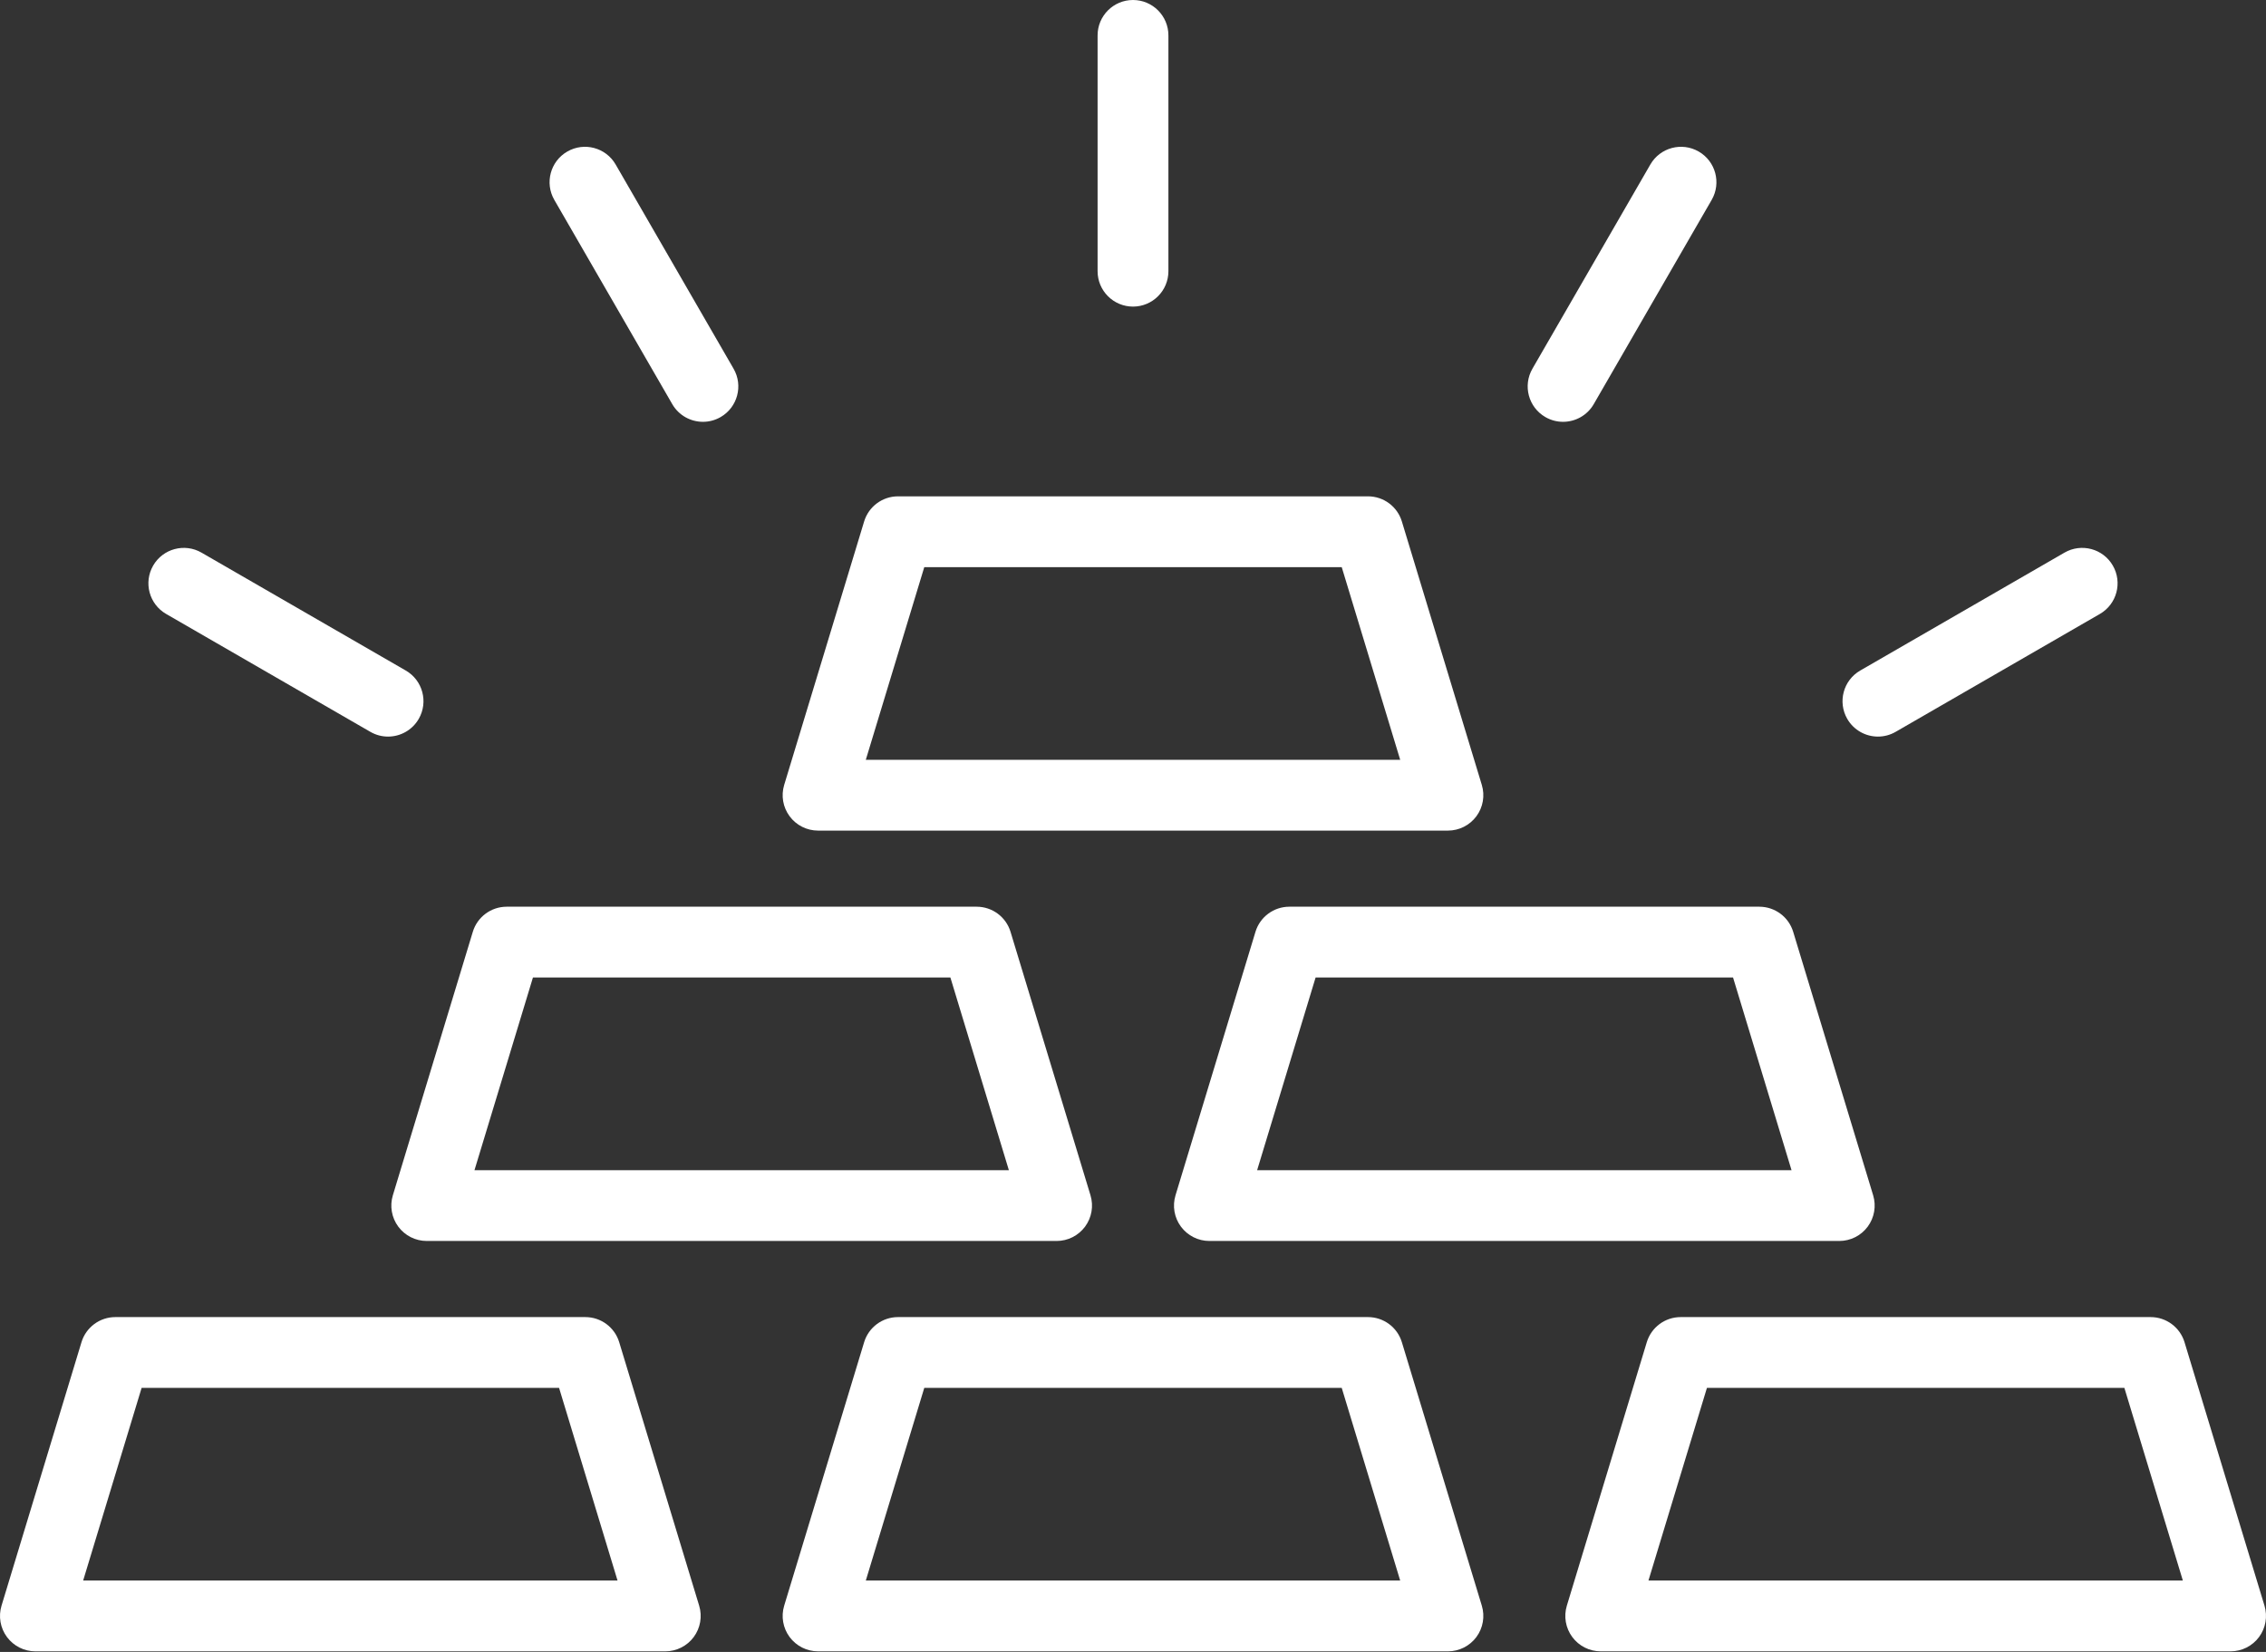
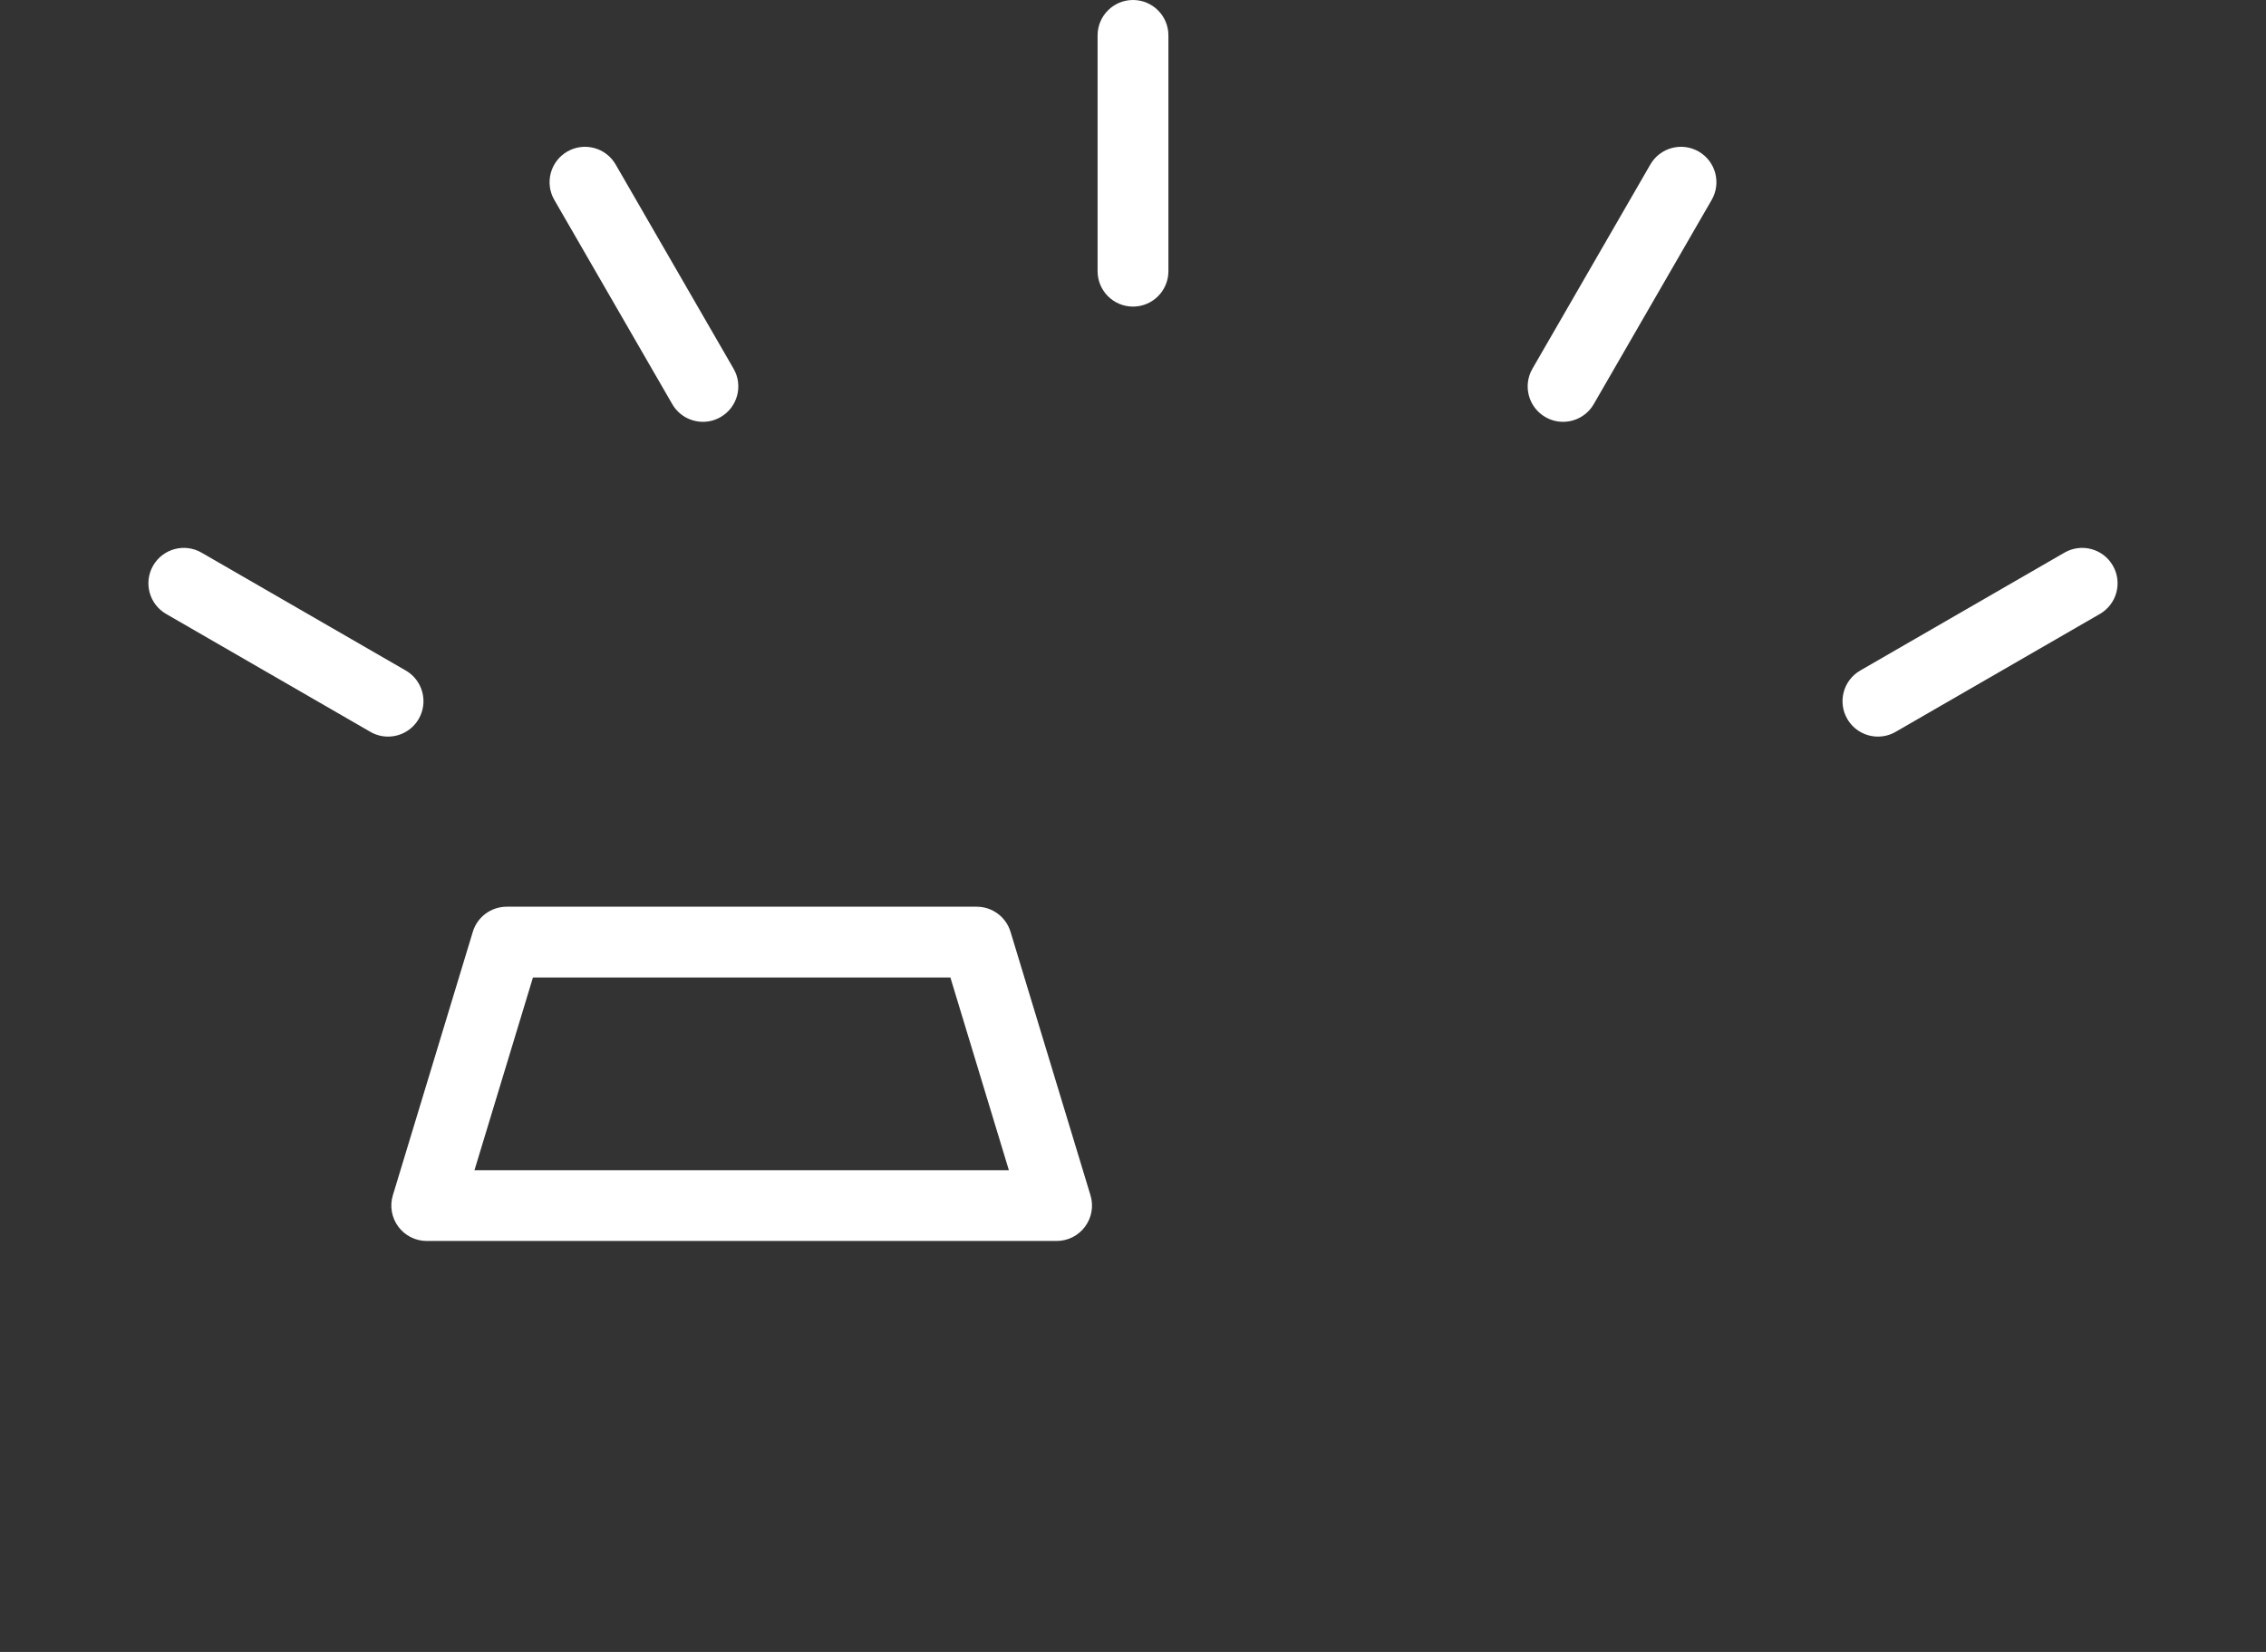
<svg xmlns="http://www.w3.org/2000/svg" width="1536" height="1120" viewBox="0 0 1536 1120" fill="none">
  <rect x="0" y="0" width="1536" height="1120" fill="#333333" stroke="none" />
-   <path d="M450.958 1119.61H24C16.4 1119.61 9.25 1116.01 4.723 1109.91C0.196 1103.8 -1.173 1095.92 1.034 1088.64L55.23 910.014C58.299 899.898 67.626 892.982 78.196 892.982H396.761C407.332 892.982 416.658 899.898 419.727 910.014L473.923 1088.64C476.13 1095.92 474.761 1103.8 470.234 1109.91C465.708 1116.01 458.557 1119.61 450.958 1119.61ZM56.362 1071.61H418.596L378.963 940.982H95.995L56.362 1071.61Z" fill="white" />
-   <path d="M981.48 1119.61H554.522C546.922 1119.61 539.772 1116.01 535.245 1109.91C530.718 1103.8 529.349 1095.92 531.556 1088.64L585.752 910.014C588.821 899.898 598.148 892.982 608.718 892.982H927.282C937.853 892.982 947.179 899.898 950.248 910.014L1004.44 1088.64C1006.65 1095.92 1005.28 1103.8 1000.76 1109.91C996.23 1116.01 989.079 1119.61 981.48 1119.61ZM586.884 1071.61H949.117L909.484 940.982H626.518L586.884 1071.61Z" fill="white" />
-   <path d="M1512 1119.61H1085.04C1077.44 1119.61 1070.29 1116.01 1065.77 1109.91C1061.24 1103.8 1059.87 1095.92 1062.08 1088.64L1116.27 910.014C1119.34 899.898 1128.67 892.982 1139.24 892.982H1457.8C1468.37 892.982 1477.7 899.898 1480.77 910.014L1534.97 1088.64C1537.17 1095.92 1535.8 1103.8 1531.28 1109.91C1526.75 1116.01 1519.6 1119.61 1512 1119.61ZM1117.4 1071.61H1479.64L1440 940.982H1157.04L1117.4 1071.61Z" fill="white" />
  <path d="M716.218 841.376H289.261C281.661 841.376 274.511 837.776 269.984 831.672C265.457 825.568 264.088 817.681 266.295 810.408L320.491 631.779C323.56 621.663 332.887 614.747 343.457 614.747H662.021C672.592 614.747 681.918 621.663 684.987 631.779L739.184 810.408C741.391 817.68 740.022 825.568 735.495 831.672C730.969 837.777 723.818 841.376 716.218 841.376ZM321.623 793.376H683.857L644.223 662.747H361.256L321.623 793.376Z" fill="white" />
-   <path d="M1246.74 841.376H819.782C812.182 841.376 805.032 837.776 800.505 831.672C795.978 825.568 794.609 817.681 796.817 810.408L851.013 631.779C854.081 621.663 863.408 614.747 873.979 614.747H1192.54C1203.11 614.747 1212.44 621.663 1215.51 631.779L1269.71 810.408C1271.91 817.68 1270.54 825.568 1266.02 831.672C1261.49 837.777 1254.34 841.376 1246.74 841.376ZM852.145 793.376H1214.38L1174.74 662.747H891.777L852.145 793.376Z" fill="white" />
-   <path d="M981.48 563.142H554.522C546.922 563.142 539.772 559.542 535.245 553.438C530.718 547.334 529.349 539.446 531.556 532.174L585.752 353.545C588.821 343.429 598.148 336.513 608.718 336.513H927.282C937.853 336.513 947.179 343.43 950.248 353.545L1004.44 532.174C1006.65 539.446 1005.28 547.334 1000.76 553.438C996.23 559.542 989.079 563.142 981.48 563.142ZM586.884 515.142H949.117L909.484 384.513H626.518L586.884 515.142Z" fill="white" />
  <path d="M768 207.872C754.745 207.872 744 197.127 744 183.872V24C744 10.745 754.745 0 768 0C781.255 0 792 10.745 792 24V183.872C792 197.127 781.255 207.872 768 207.872Z" fill="white" />
  <path d="M1059.51 285.992C1055.44 285.992 1051.31 284.955 1047.53 282.773C1036.05 276.146 1032.12 261.467 1038.75 249.988L1118.68 111.535C1125.31 100.055 1139.99 96.123 1151.47 102.75C1162.95 109.377 1166.88 124.056 1160.25 135.535L1080.32 273.988C1075.87 281.687 1067.8 285.992 1059.51 285.992Z" fill="white" />
  <path d="M1272.97 499.408C1264.68 499.408 1256.61 495.104 1252.16 487.404C1245.54 475.925 1249.47 461.247 1260.95 454.619L1399.4 374.683C1410.88 368.055 1425.56 371.988 1432.18 383.468C1438.81 394.947 1434.88 409.625 1423.4 416.253L1284.95 496.189C1281.17 498.37 1277.04 499.408 1272.97 499.408Z" fill="white" />
  <path d="M476.49 285.992C468.195 285.992 460.129 281.688 455.683 273.988L375.747 135.535C369.12 124.056 373.053 109.378 384.532 102.75C396.01 96.123 410.689 100.056 417.317 111.535L497.253 249.988C503.88 261.467 499.947 276.145 488.468 282.773C484.688 284.954 480.562 285.992 476.49 285.992Z" fill="white" />
  <path d="M263.031 499.408C258.959 499.408 254.833 498.371 251.053 496.189L112.6 416.252C101.121 409.625 97.188 394.946 103.815 383.467C110.442 371.988 125.12 368.055 136.6 374.682L275.053 454.618C286.532 461.245 290.465 475.924 283.838 487.403C279.393 495.103 271.325 499.408 263.031 499.408Z" fill="white" />
</svg>